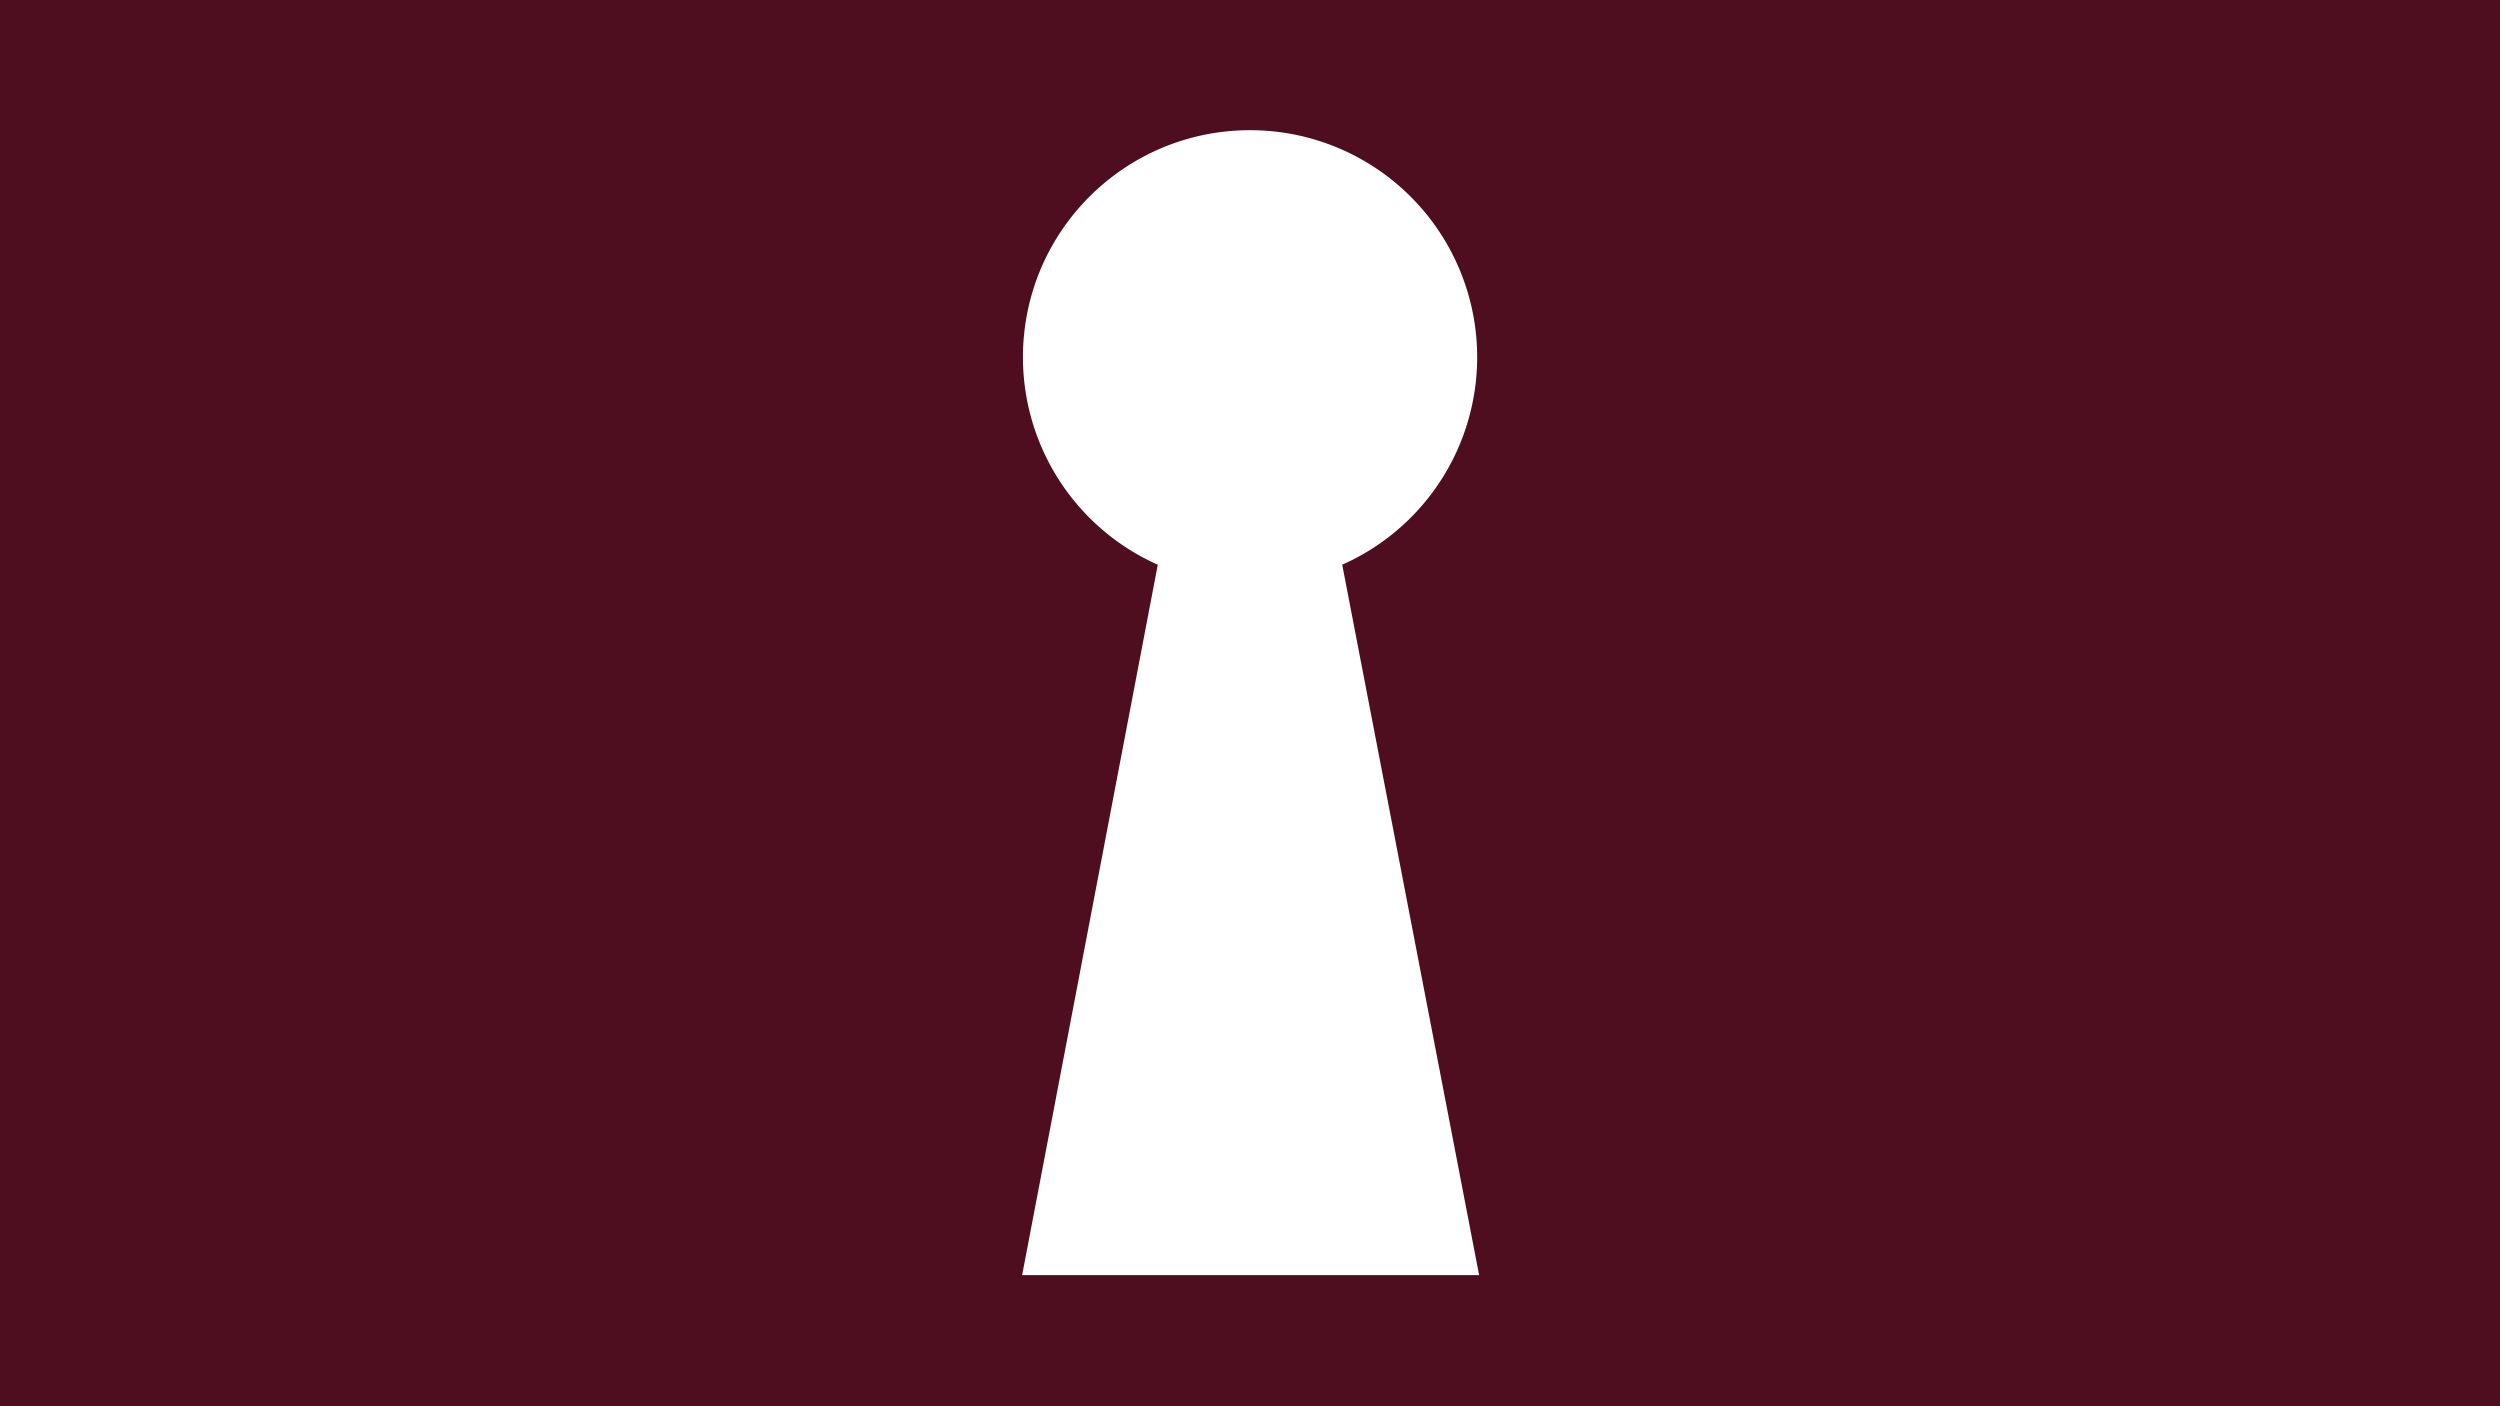
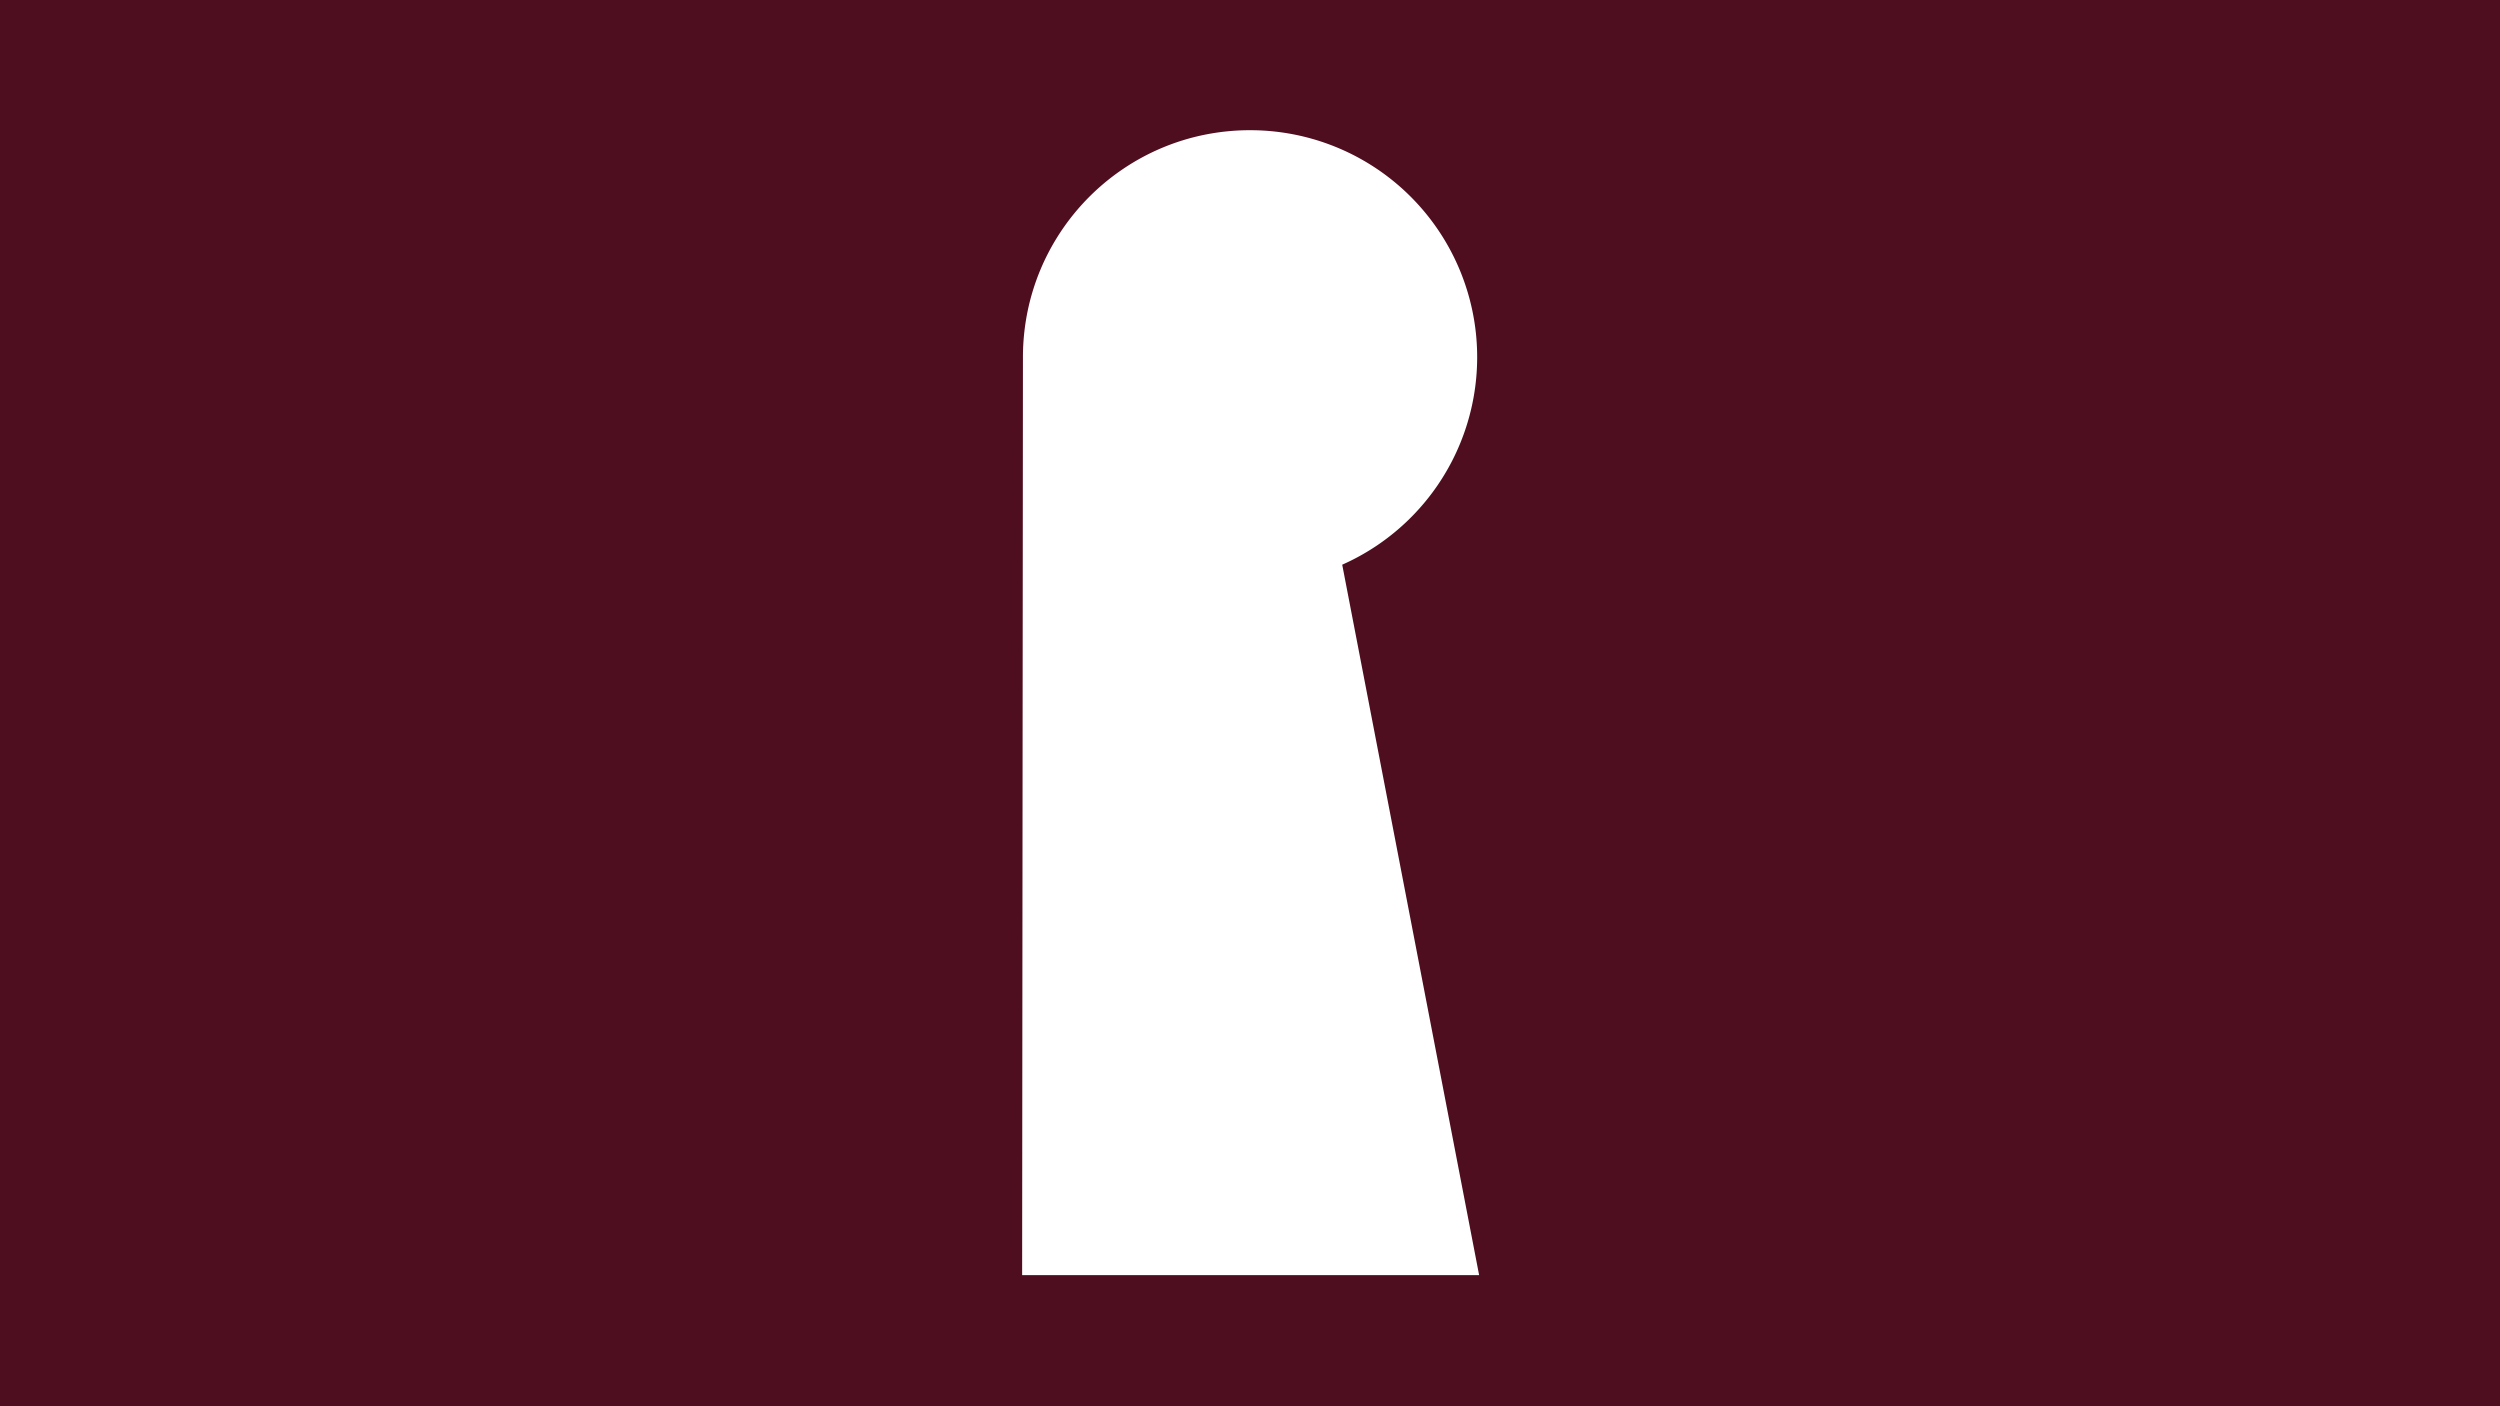
<svg xmlns="http://www.w3.org/2000/svg" width="1920" height="1080.001" viewBox="0 0 1920 1080.001">
-   <path id="Subtraction_1" data-name="Subtraction 1" d="M1920,1080H0V0H1920V1080ZM959.963,100a175.635,175.635,0,0,0-35.136,3.542,173.39,173.39,0,0,0-62.341,26.233,174.851,174.851,0,0,0-63.165,76.707,173.436,173.436,0,0,0-10.159,32.726,175.651,175.651,0,0,0-3.542,35.137A174.566,174.566,0,0,0,889.179,433.719L785,979.305h350.963L1030.818,433.689A174.33,174.33,0,0,0,959.963,100Z" fill="#4f0e1f" />
+   <path id="Subtraction_1" data-name="Subtraction 1" d="M1920,1080H0V0H1920V1080ZM959.963,100a175.635,175.635,0,0,0-35.136,3.542,173.39,173.39,0,0,0-62.341,26.233,174.851,174.851,0,0,0-63.165,76.707,173.436,173.436,0,0,0-10.159,32.726,175.651,175.651,0,0,0-3.542,35.137L785,979.305h350.963L1030.818,433.689A174.33,174.33,0,0,0,959.963,100Z" fill="#4f0e1f" />
</svg>